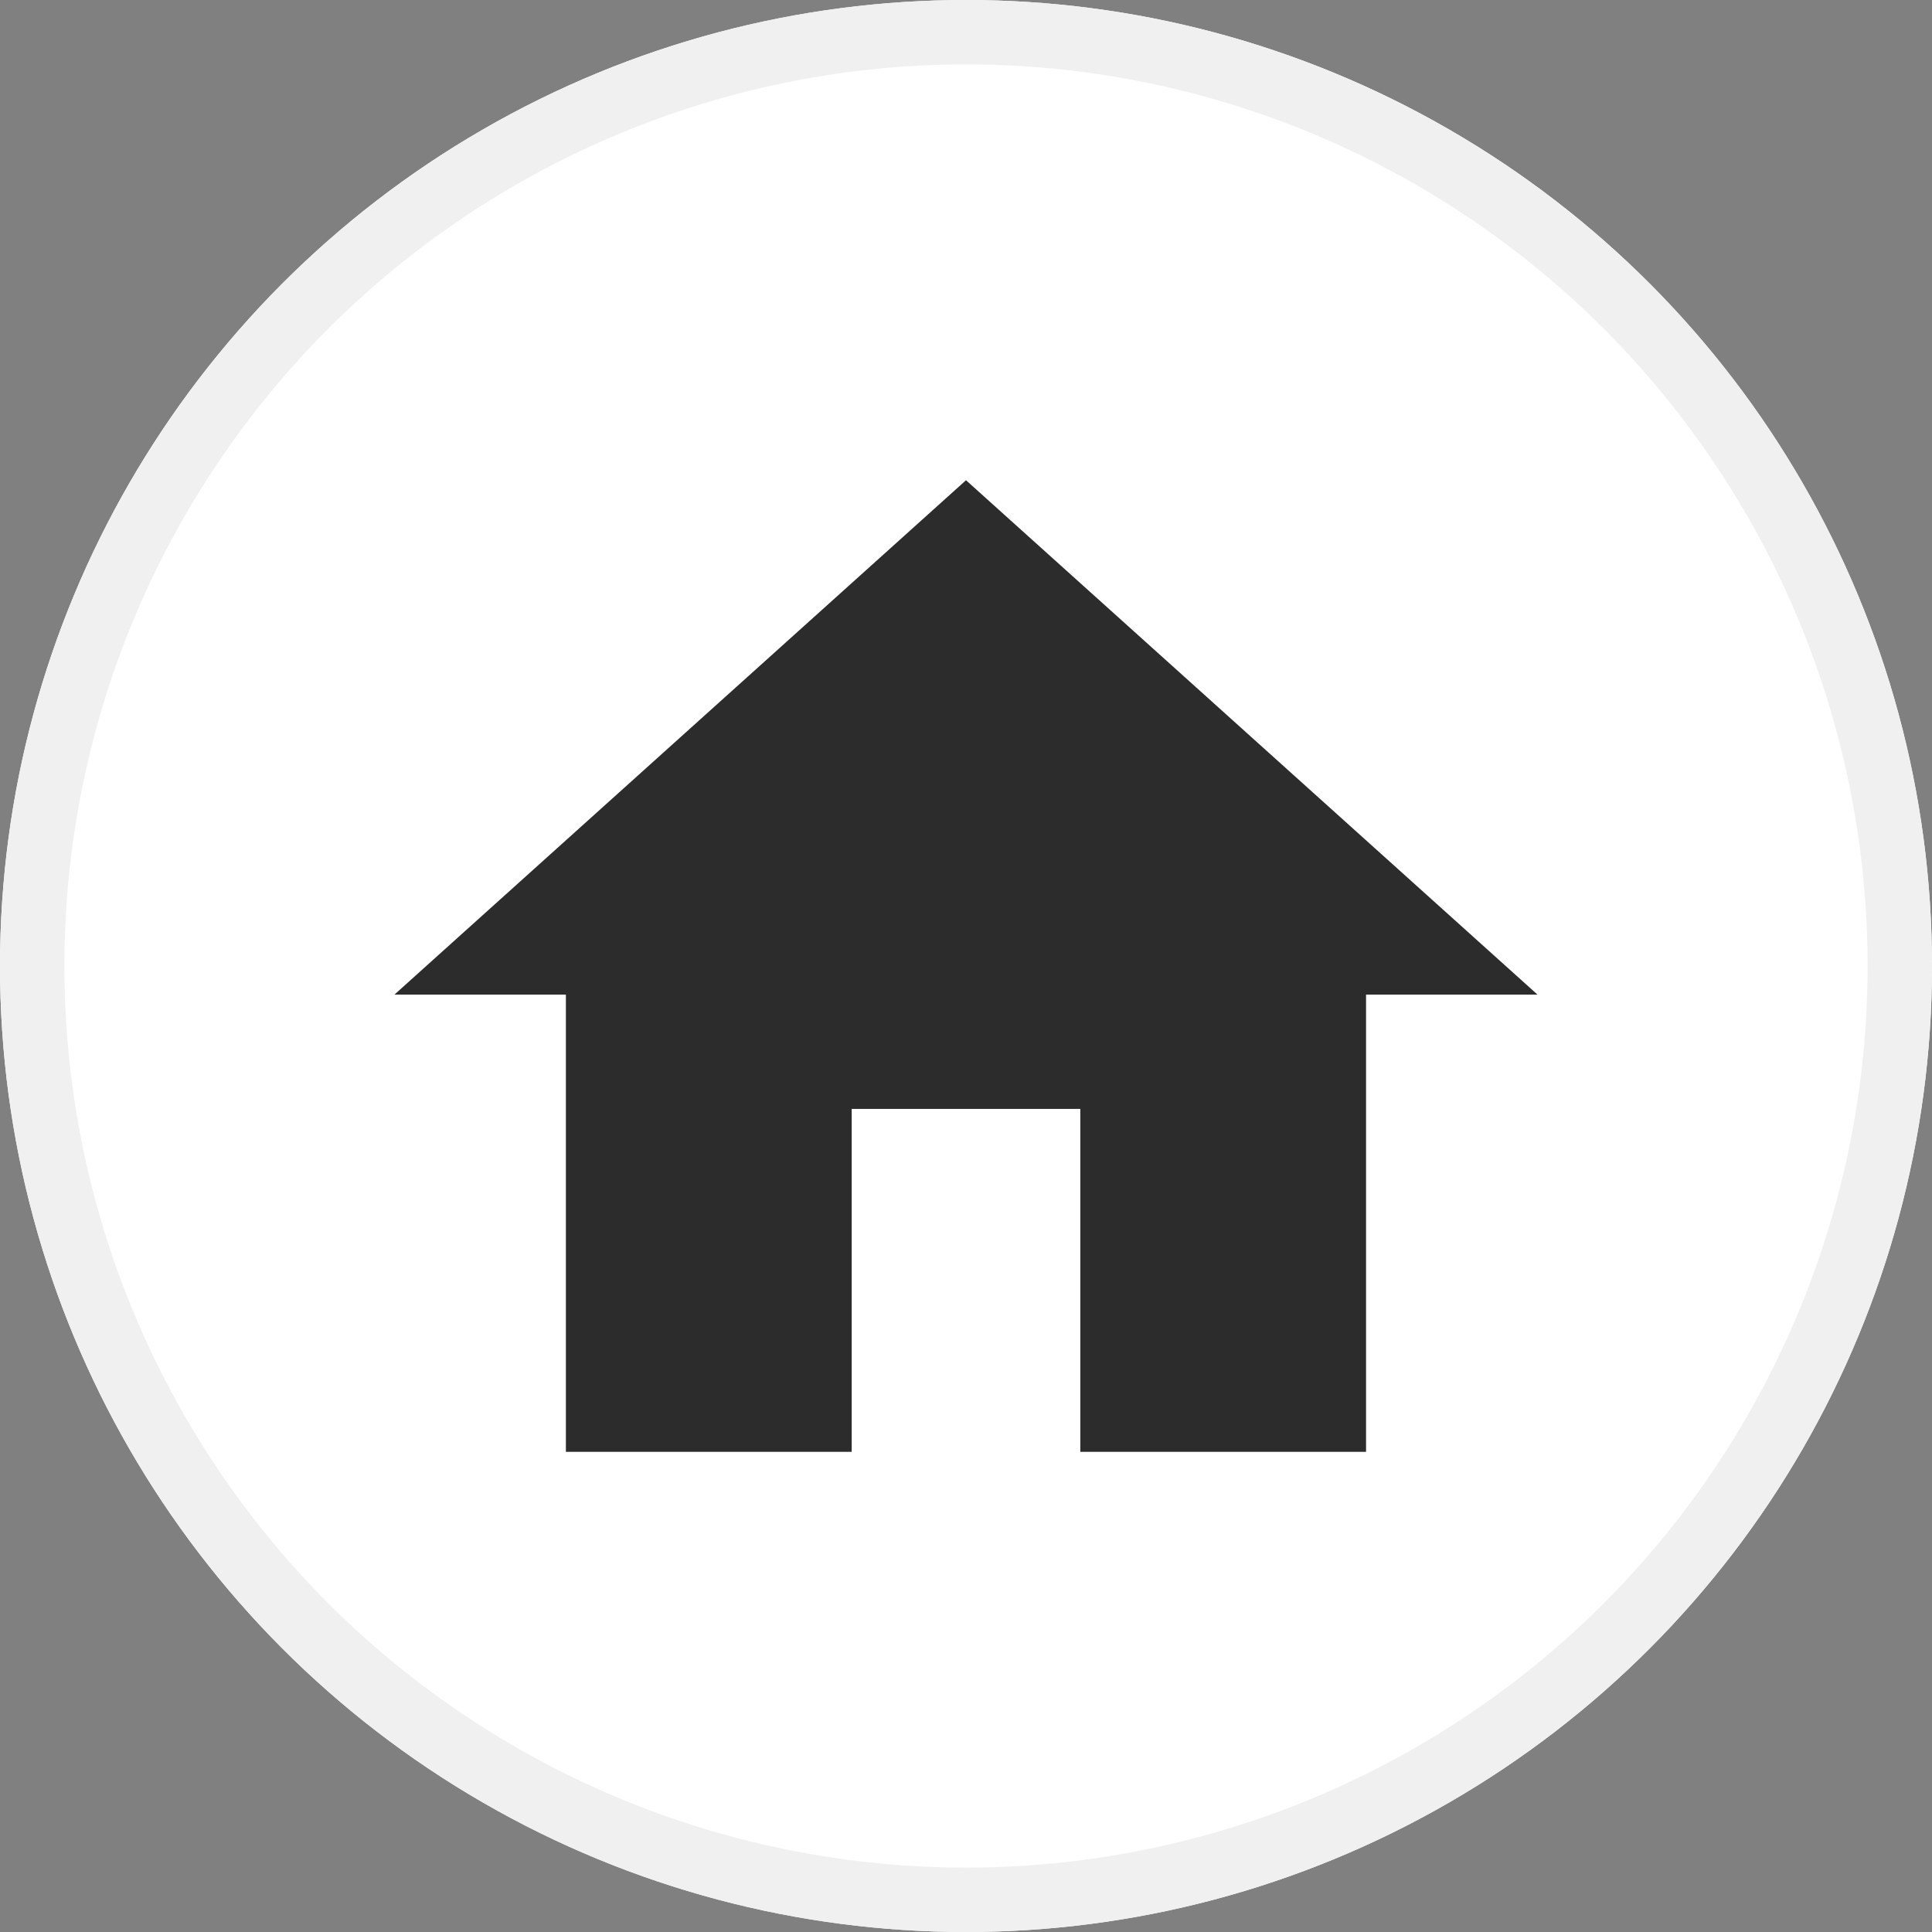
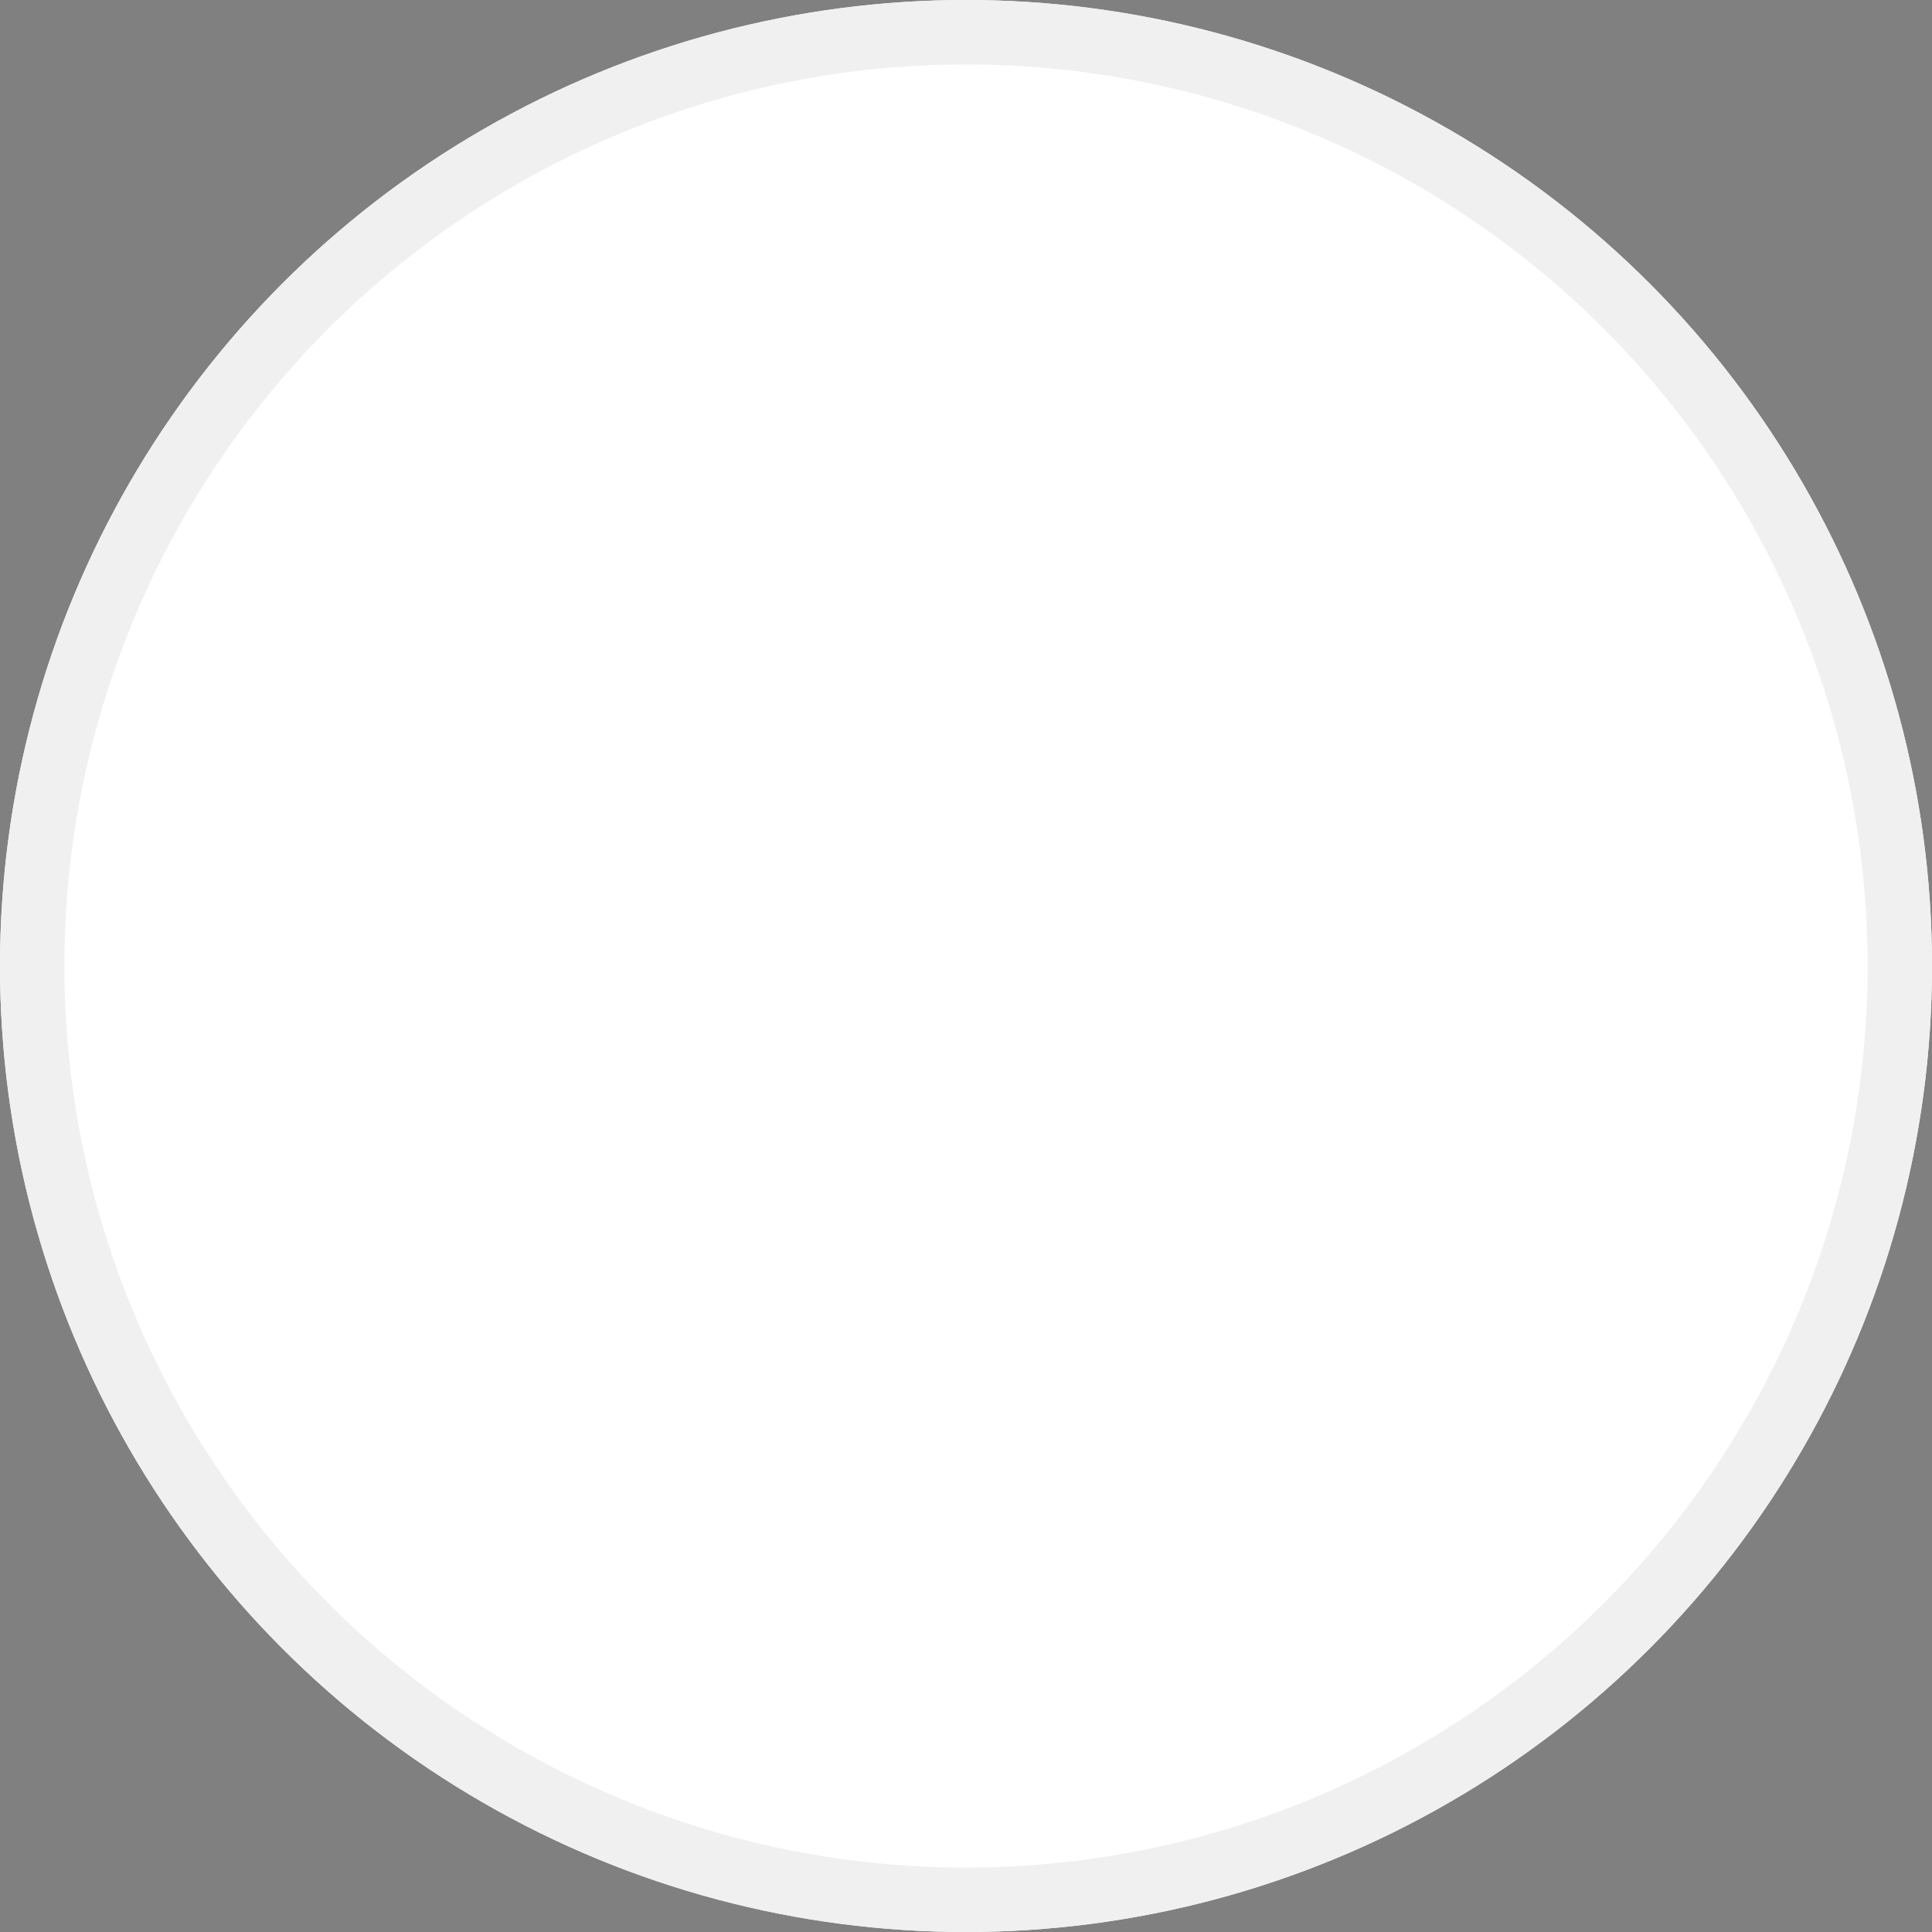
<svg xmlns="http://www.w3.org/2000/svg" width="30" height="30" viewBox="0 0 30 30">
  <rect x="0" y="0" width="30" height="30" fill="#808080" stroke="none" />
  <g id="グループ_43" data-name="グループ 43" transform="translate(-1452.5 -477.25)">
    <g id="楕円形_7" data-name="楕円形 7" transform="translate(1452.5 477.25)" fill="#fff" stroke="#f0f0f0" stroke-width="1">
      <circle cx="15" cy="15" r="15" stroke="none" />
      <circle cx="15" cy="15" r="14.5" fill="none" />
    </g>
    <g id="グループ_41" data-name="グループ 41" transform="translate(5 -63.25)">
-       <path id="Icon_material-home" data-name="Icon material-home" d="M10.1,19.587V14.262h3.55v5.325h4.437v-7.1h2.662L11.875,4.5,3,12.487H5.662v7.1Z" transform="translate(1450.625 543.457)" fill="#2c2c2c" />
-     </g>
+       </g>
  </g>
</svg>